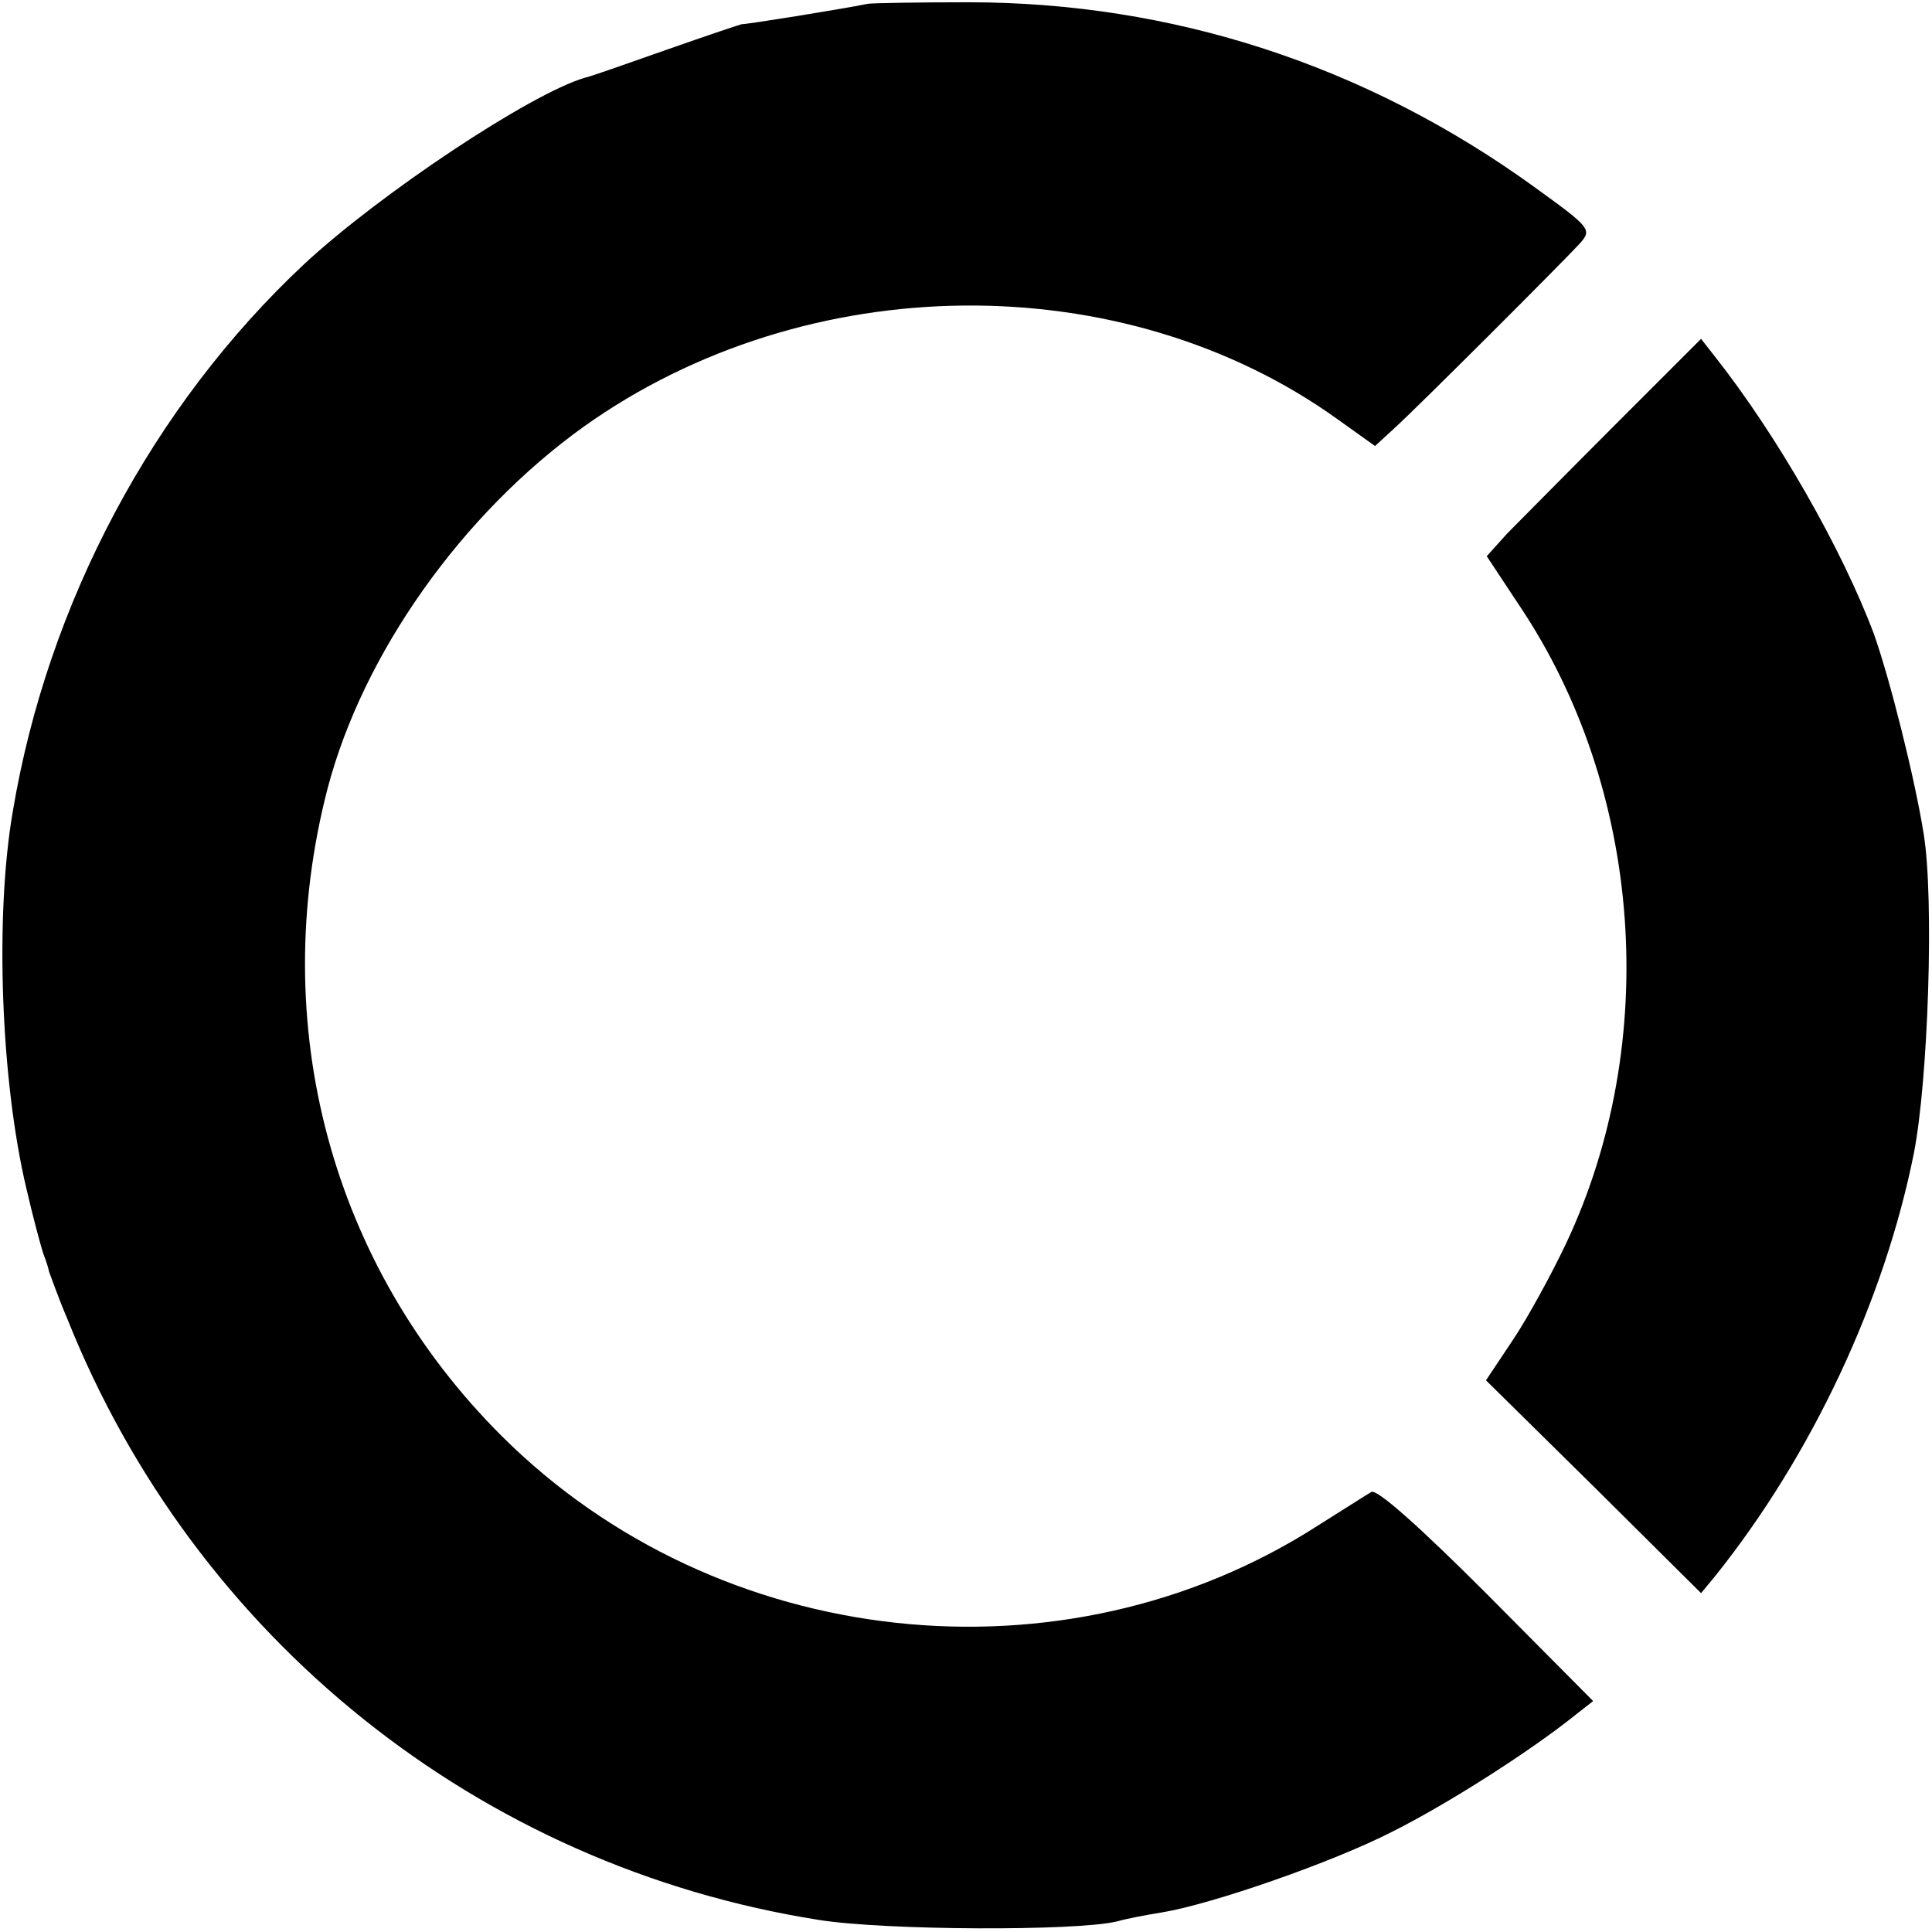
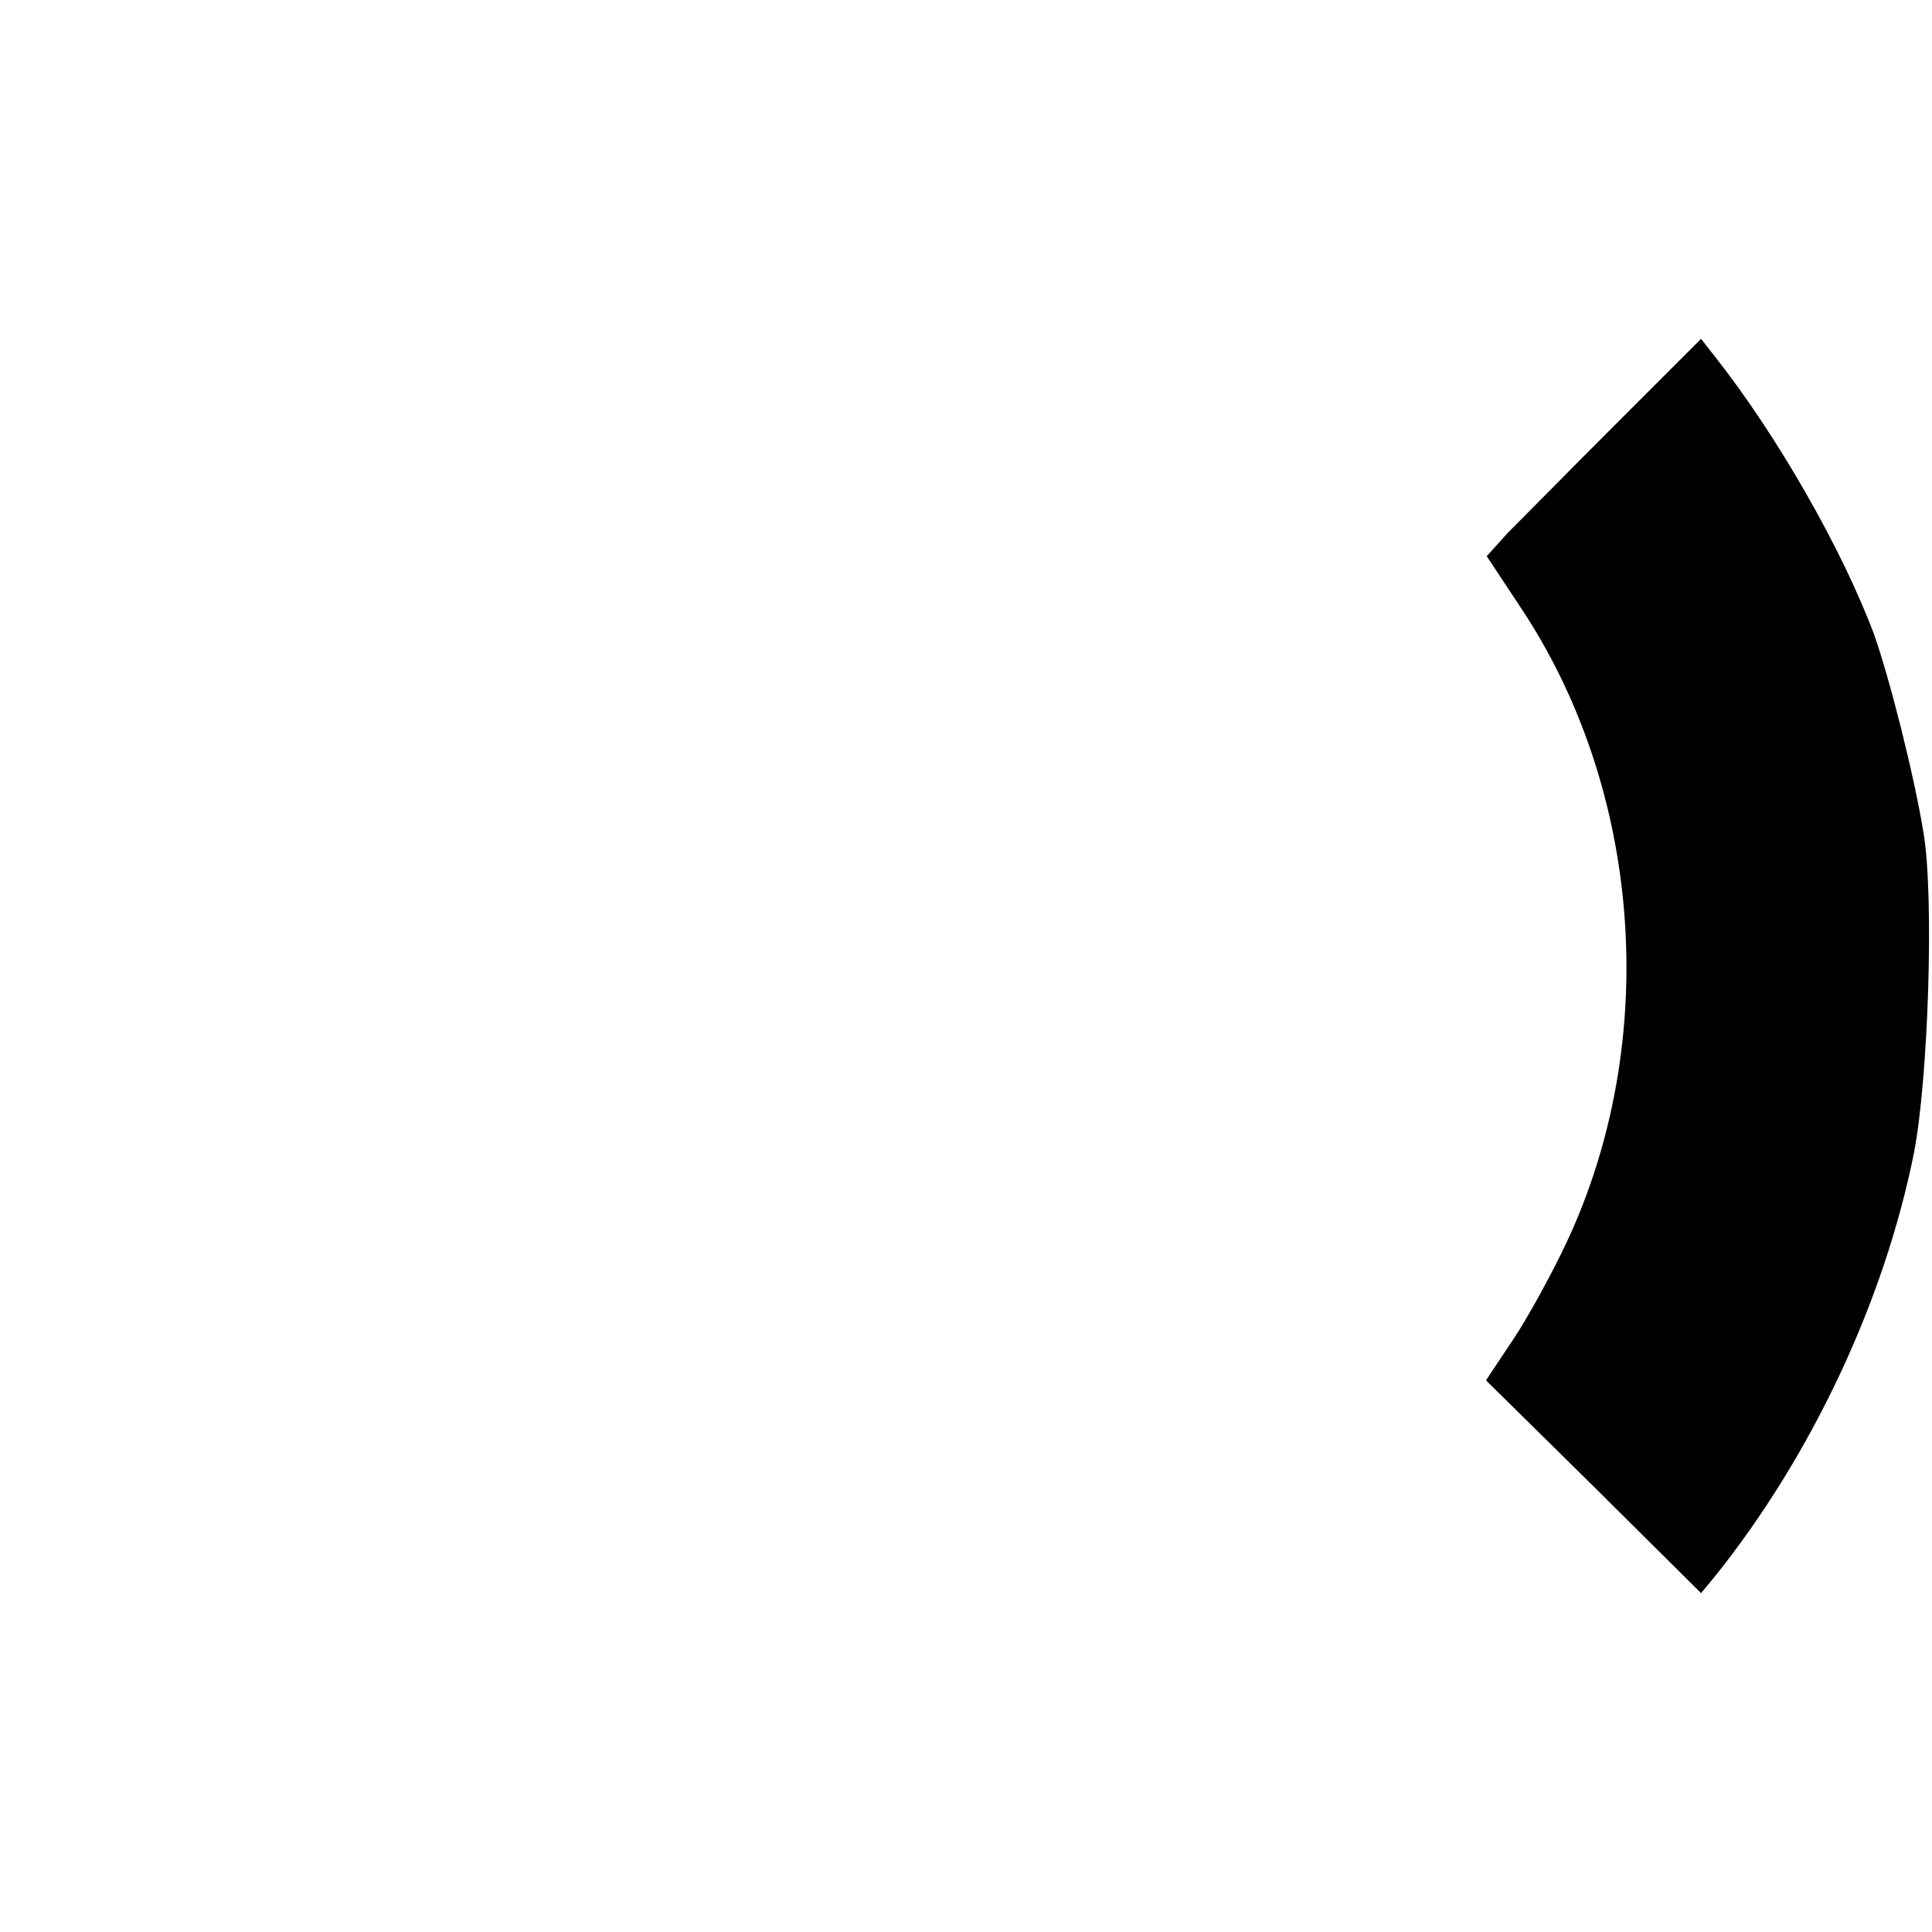
<svg xmlns="http://www.w3.org/2000/svg" version="1.0" width="256pt" height="256pt" viewBox="0 0 256 256" preserveAspectRatio="xMidYMid meet">
  <g transform="translate(0,256) scale(0.1,-0.1)" fill="#000000" stroke="none">
-     <path d="M1150 2555 c-34 -7 -165 -28 -167 -27 -1 0 -46 -15 -100 -34 -54 -19 -102 -36 -108 -37 -72 -21 -272 -154 -372 -247 -201 -188 -340 -450 -386 -725 -24 -138 -16 -357 18 -500 9 -39 18 -72 22 -85 3 -8 7 -19 8 -25 2 -5 12 -34 24 -62 169 -424 546 -726 996 -797 88 -14 341 -15 395 -2 14 4 41 9 60 12 66 11 225 66 305 107 72 36 182 106 243 155 l23 18 -141 142 c-88 88 -146 140 -153 135 -7 -4 -38 -24 -70 -44 -337 -217 -796 -167 -1082 118 -226 225 -312 545 -231 858 47 179 178 364 340 480 295 210 714 214 999 9 l49 -35 25 23 c32 29 222 219 246 245 17 19 15 21 -61 76 -223 161 -479 244 -749 244 -65 0 -125 -1 -133 -2z" />
    <path d="M2140 1997 c-63 -63 -127 -128 -143 -144 l-27 -30 43 -65 c164 -244 188 -579 62 -846 -19 -40 -50 -97 -70 -127 l-36 -54 143 -141 142 -141 19 23 c128 160 224 365 263 560 19 97 27 337 13 423 -12 75 -45 206 -66 265 -42 112 -128 263 -211 368 l-18 23 -114 -114z" />
  </g>
</svg>